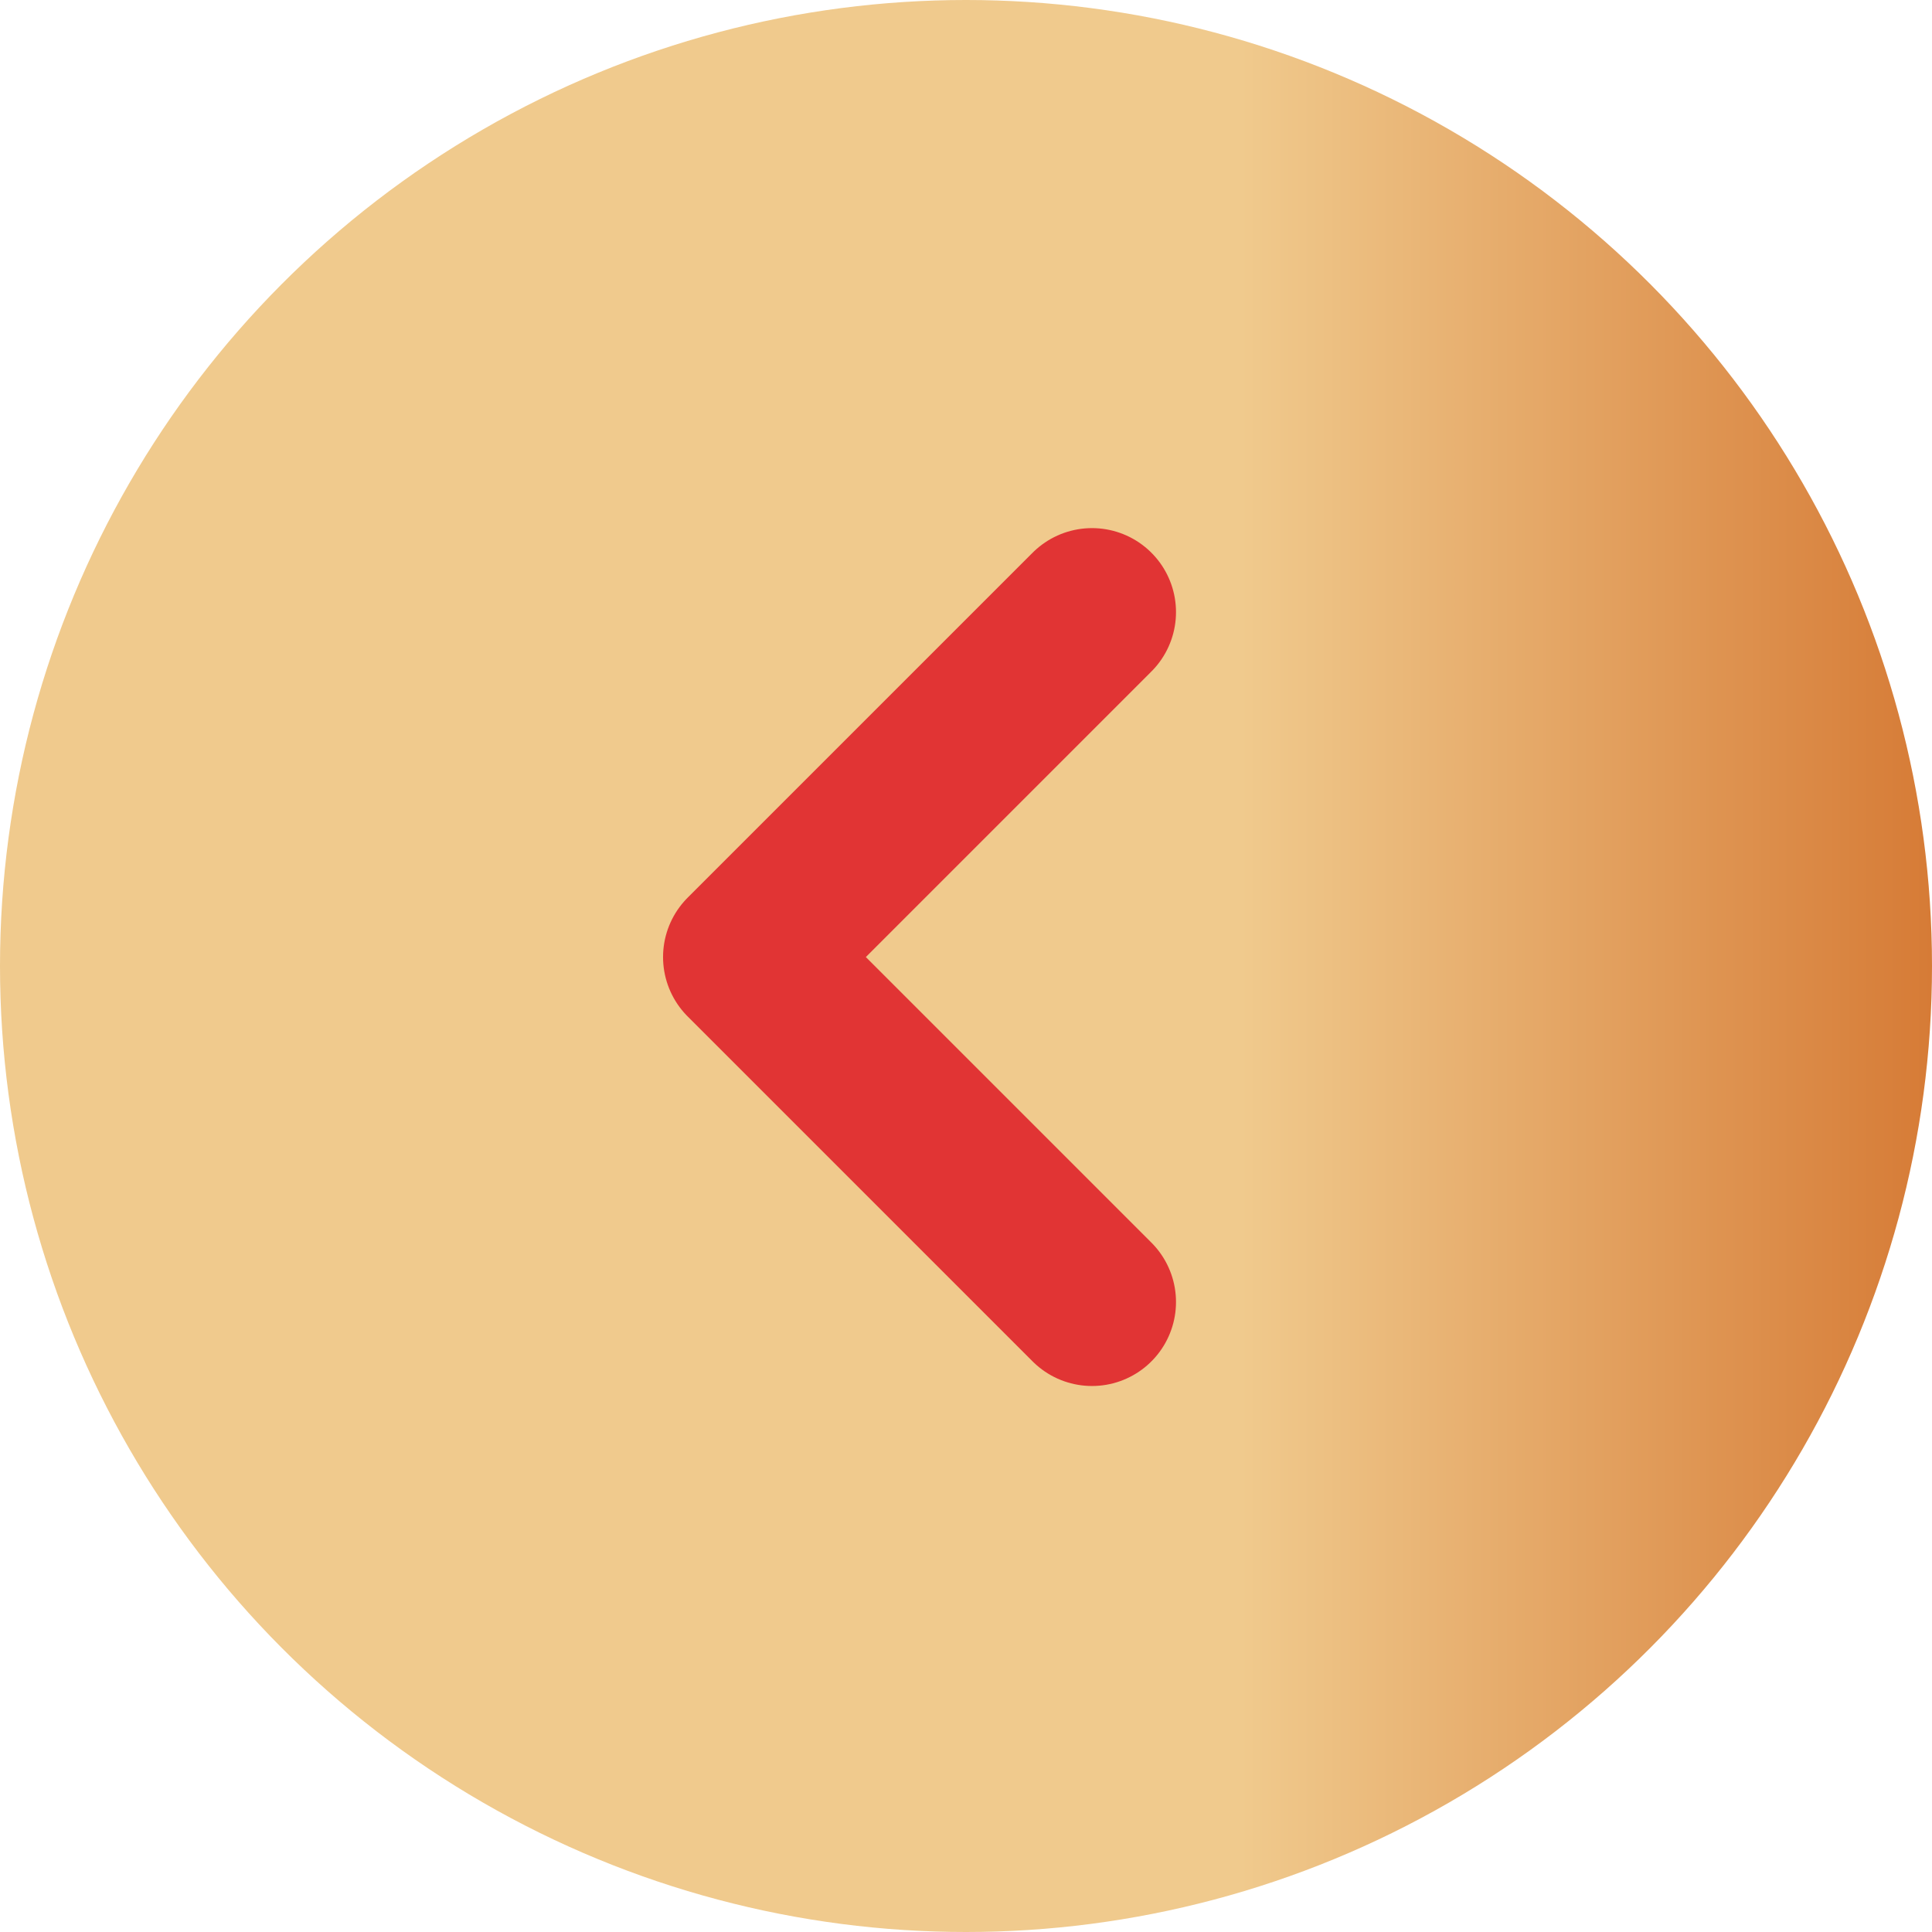
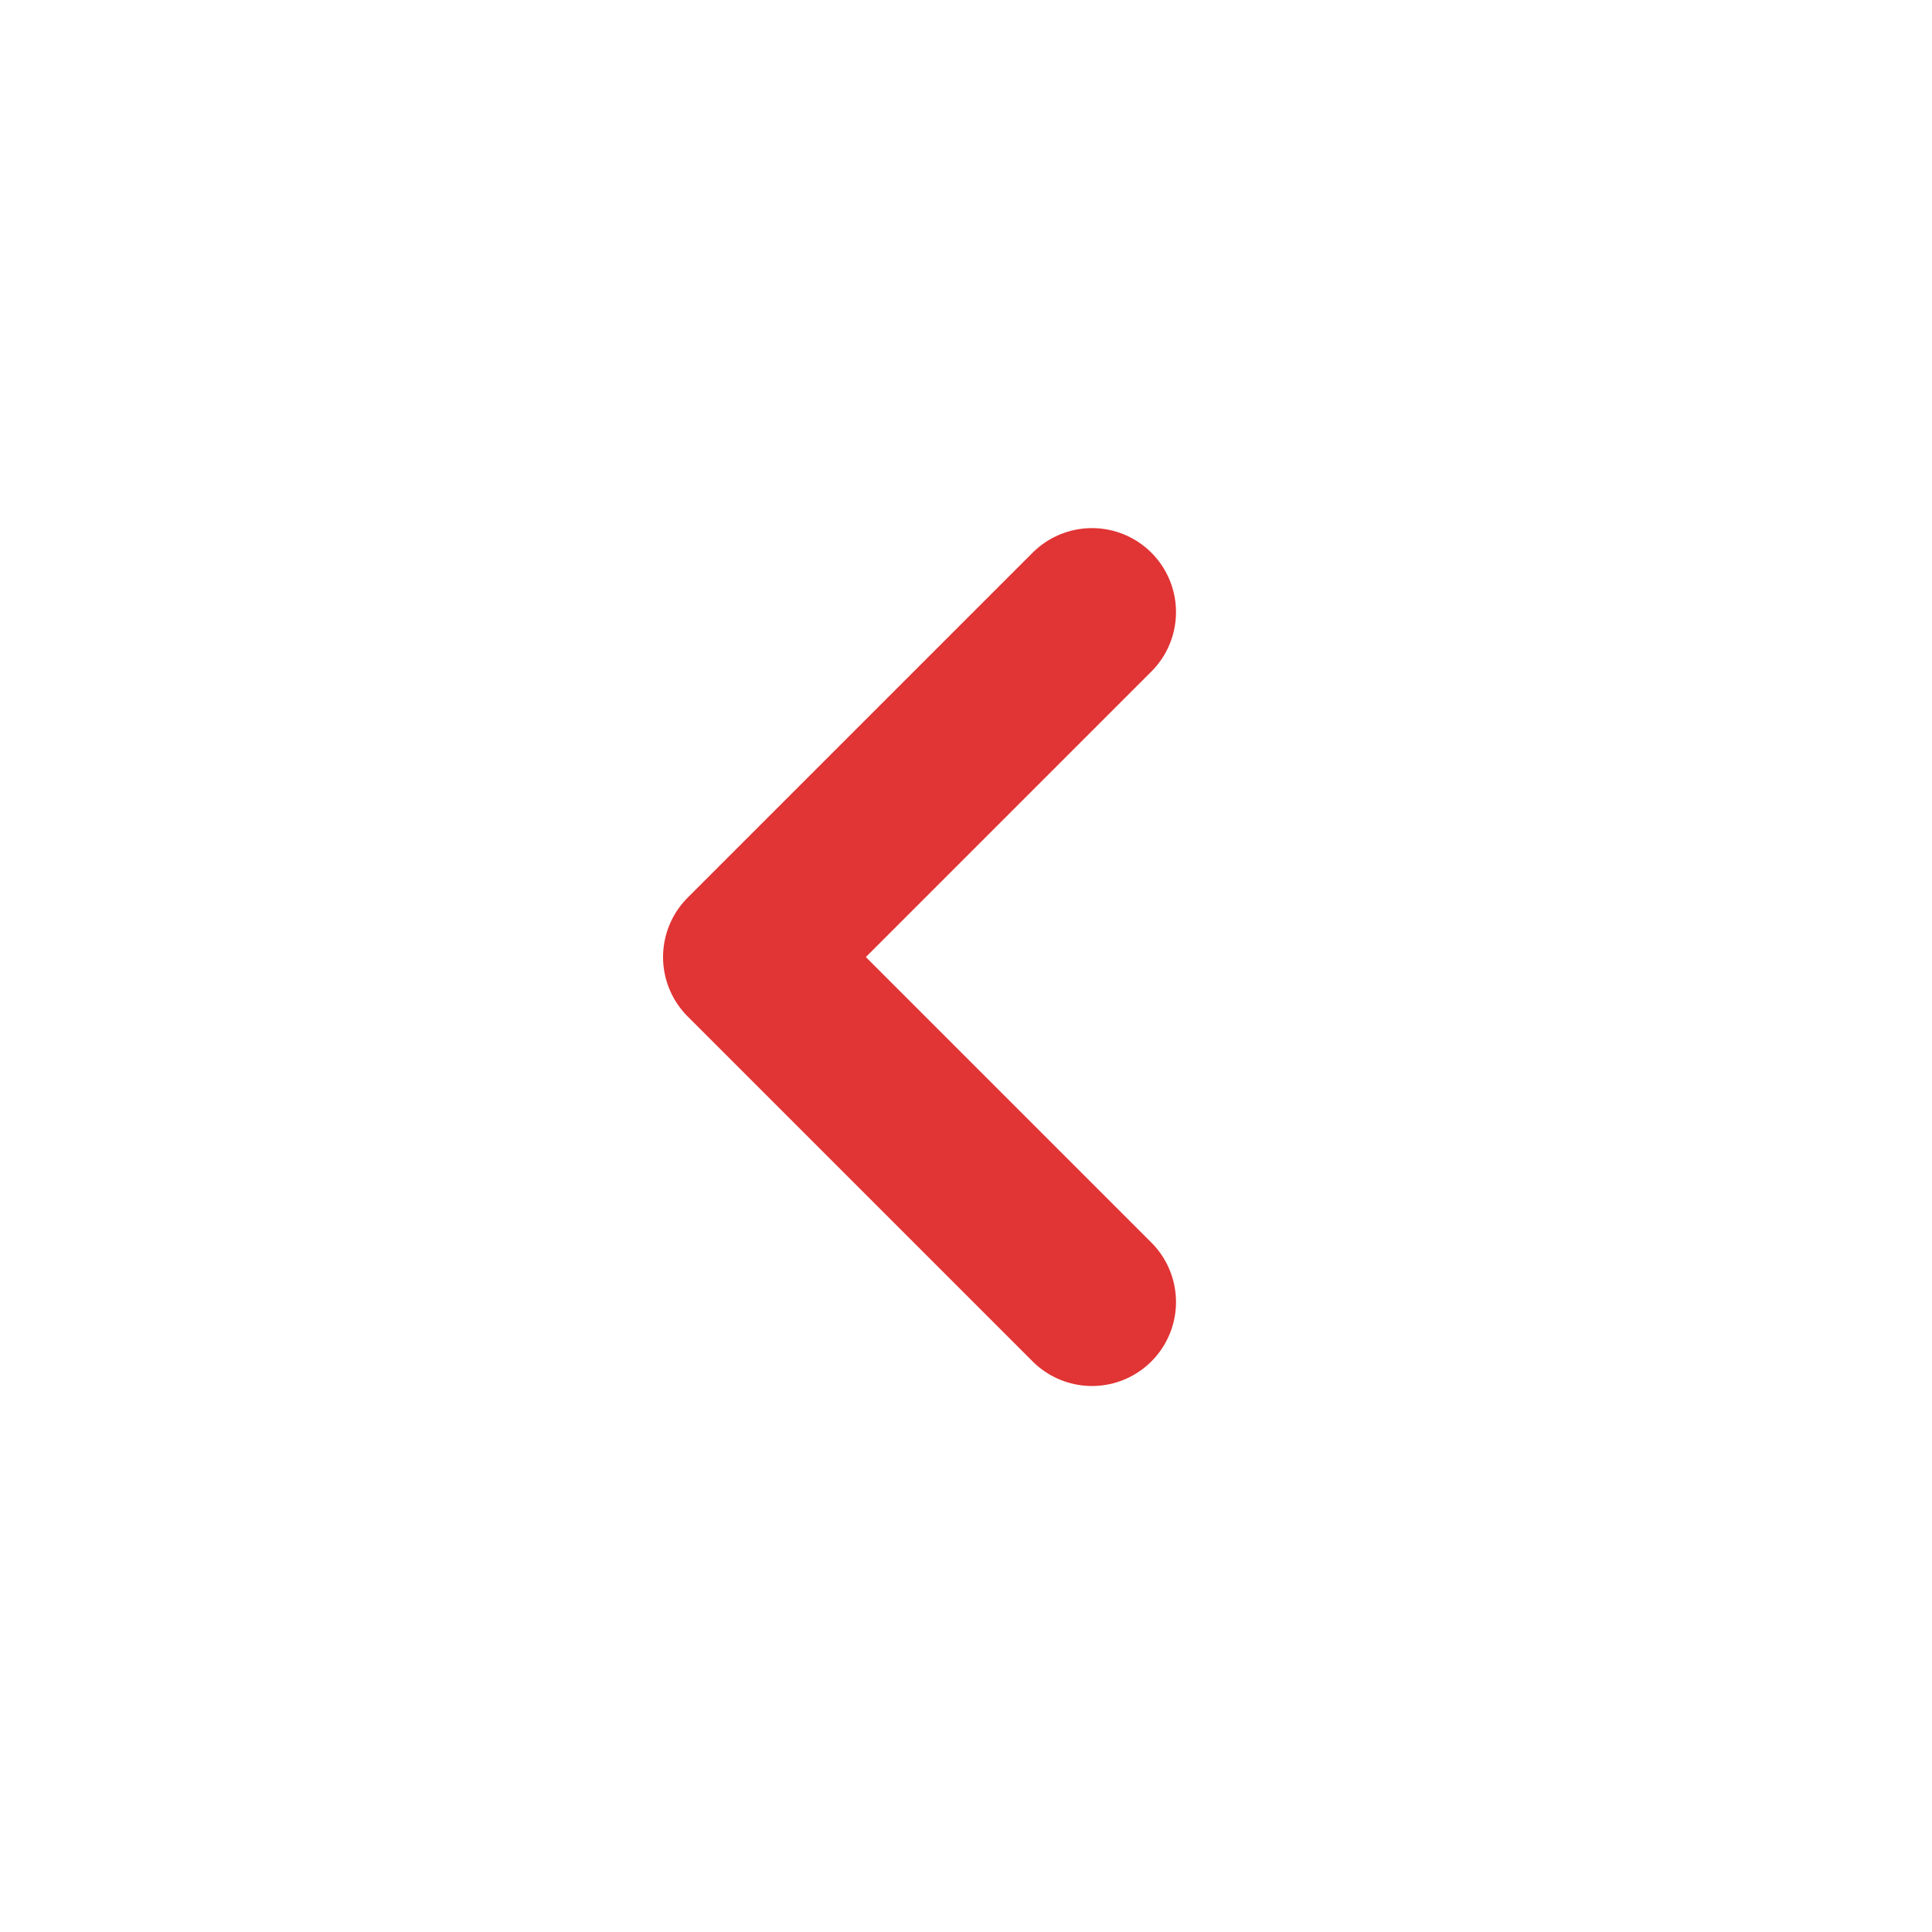
<svg xmlns="http://www.w3.org/2000/svg" width="46" height="46" viewBox="0 0 46 46" fill="none">
-   <circle cx="23" cy="23" r="23" fill="url(#paint0_linear_67_35)" />
  <path d="M26 31L17.787 22.787L26 14.574" stroke="#E13434" stroke-width="4" stroke-linecap="round" stroke-linejoin="round" />
  <defs>
    <linearGradient id="paint0_linear_67_35" x1="46" y1="23" x2="0" y2="23" gradientUnits="userSpaceOnUse">
      <stop stop-color="#D67B36" />
      <stop offset="0.358" stop-color="#F0CA8D" />
      <stop offset="0.609" stop-color="#F0CA8D" />
    </linearGradient>
  </defs>
</svg>